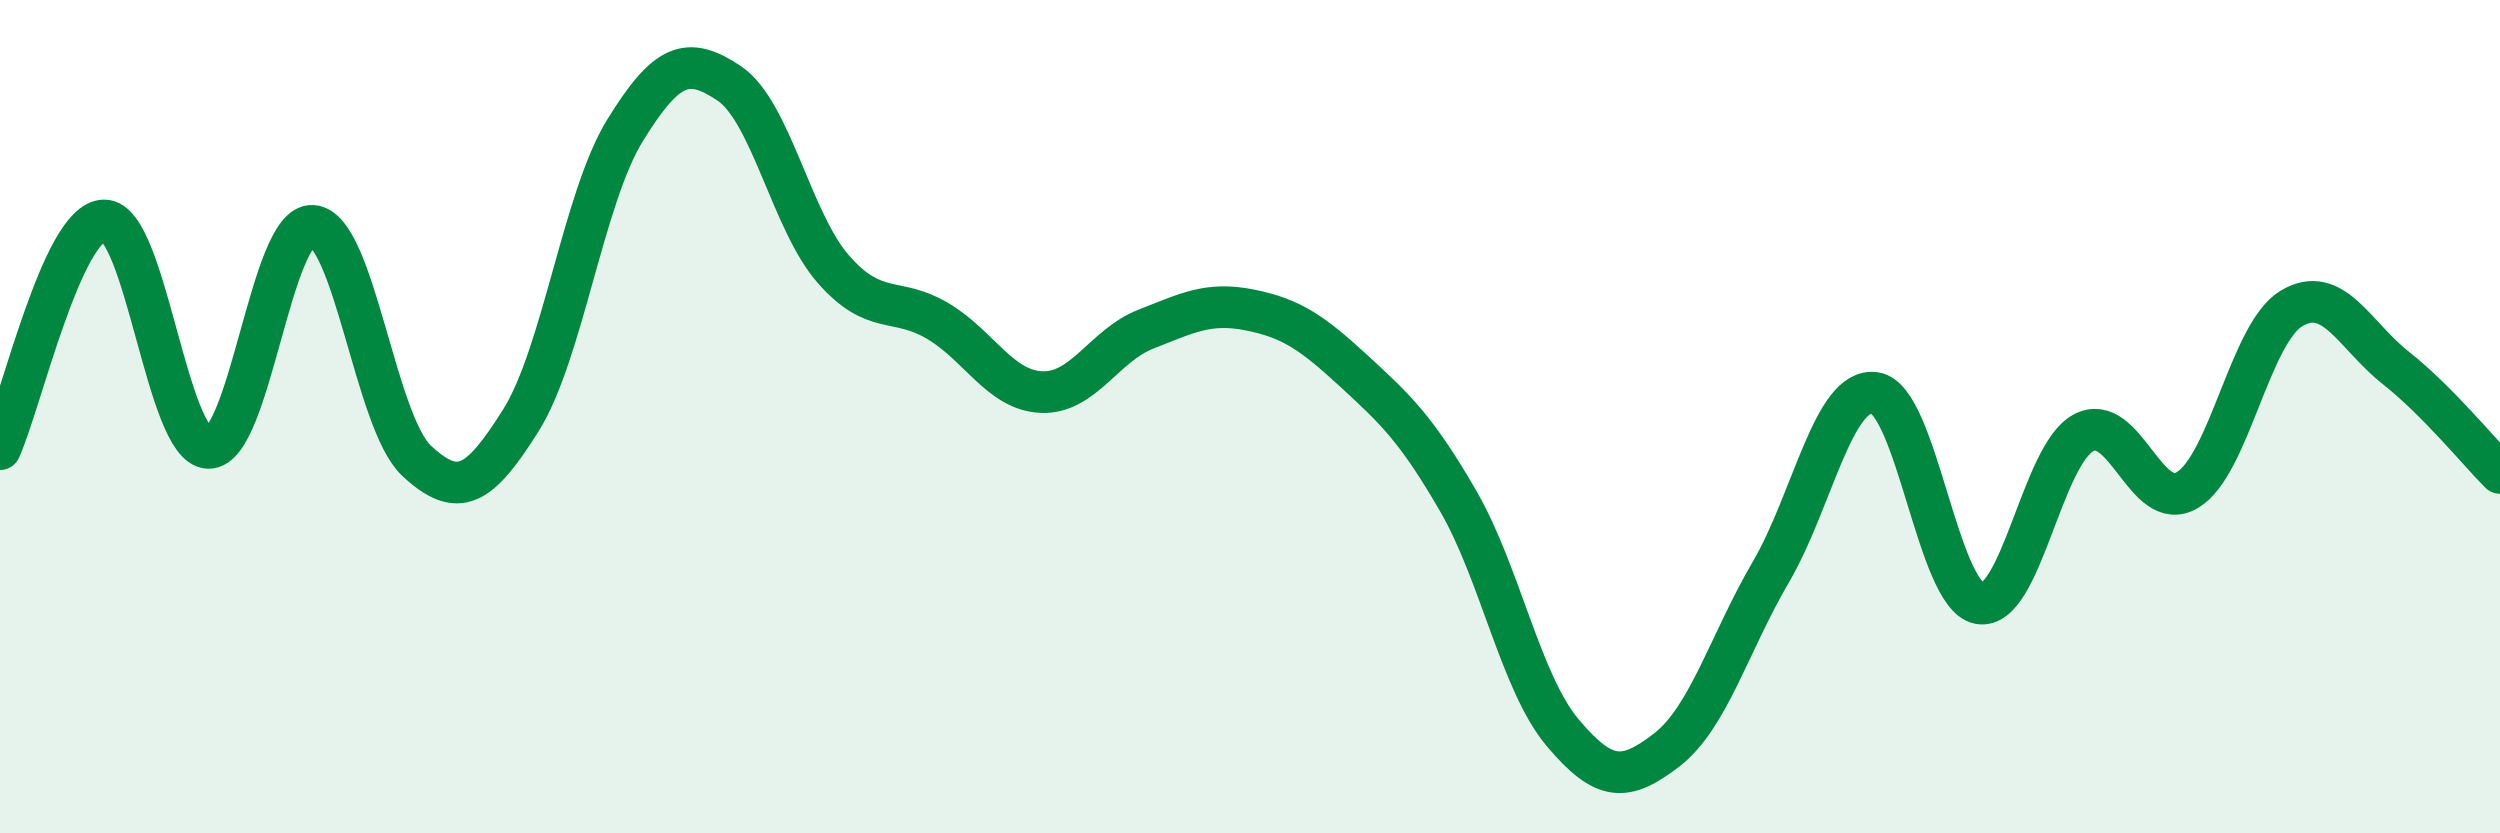
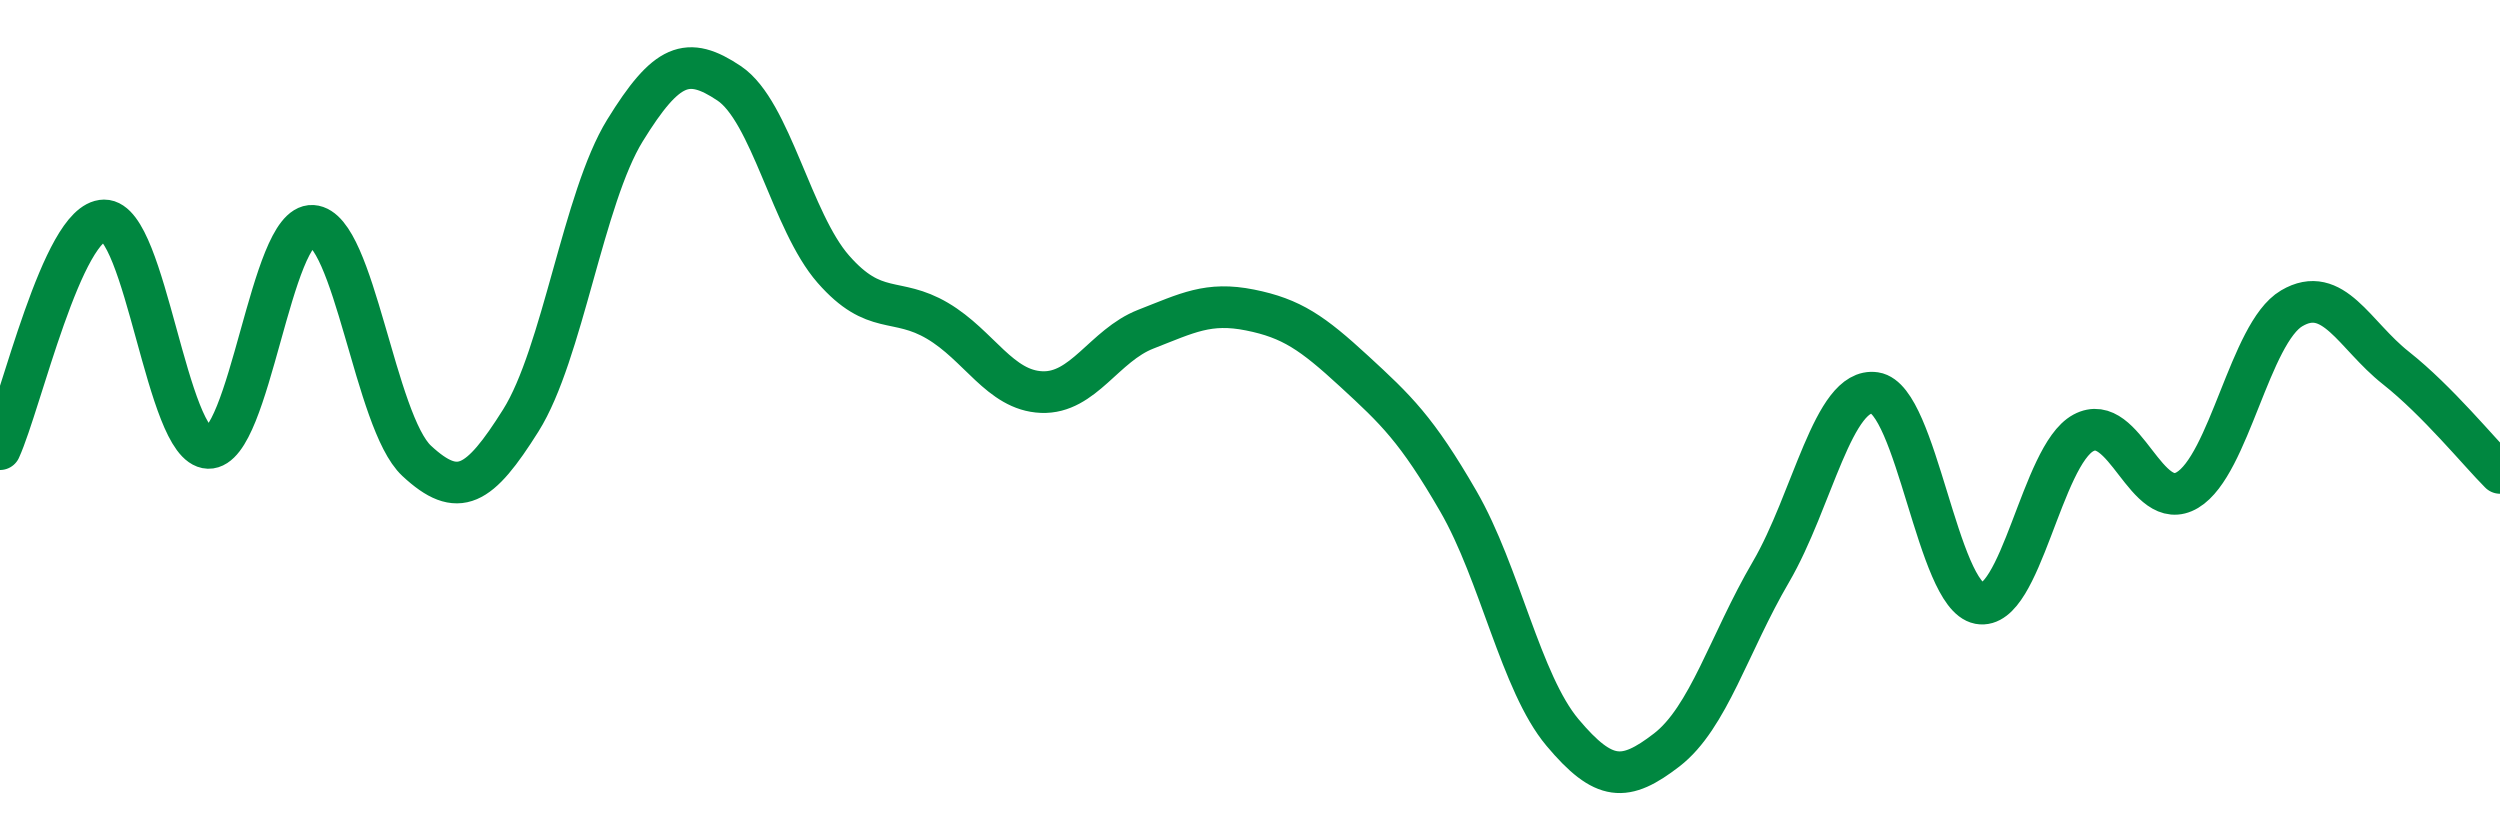
<svg xmlns="http://www.w3.org/2000/svg" width="60" height="20" viewBox="0 0 60 20">
-   <path d="M 0,10.78 C 0.5,9.68 1.5,5.3 2.5,5.29 C 3.5,5.28 4,10.72 5,10.75 C 6,10.78 6.5,5.36 7.5,5.42 C 8.5,5.48 9,10.13 10,11.06 C 11,11.99 11.5,11.68 12.5,10.09 C 13.5,8.5 14,4.75 15,3.13 C 16,1.51 16.5,1.33 17.5,2 C 18.5,2.67 19,5.32 20,6.46 C 21,7.6 21.5,7.11 22.5,7.7 C 23.5,8.29 24,9.37 25,9.41 C 26,9.45 26.5,8.29 27.5,7.9 C 28.5,7.51 29,7.24 30,7.44 C 31,7.64 31.5,7.99 32.5,8.91 C 33.5,9.83 34,10.3 35,12.03 C 36,13.76 36.5,16.39 37.5,17.58 C 38.5,18.77 39,18.77 40,18 C 41,17.23 41.5,15.44 42.5,13.73 C 43.5,12.02 44,9.28 45,9.43 C 46,9.58 46.5,14.29 47.5,14.48 C 48.5,14.67 49,10.93 50,10.39 C 51,9.85 51.5,12.36 52.5,11.76 C 53.5,11.16 54,7.99 55,7.4 C 56,6.81 56.5,8.04 57.5,8.83 C 58.5,9.62 59.5,10.85 60,11.35L60 20L0 20Z" fill="#008740" opacity="0.1" stroke-linecap="round" stroke-linejoin="round" />
  <path d="M 0,10.78 C 0.5,9.68 1.5,5.3 2.5,5.29 C 3.5,5.28 4,10.72 5,10.75 C 6,10.78 6.5,5.36 7.5,5.42 C 8.5,5.48 9,10.13 10,11.06 C 11,11.99 11.5,11.68 12.5,10.09 C 13.5,8.5 14,4.75 15,3.13 C 16,1.51 16.5,1.33 17.5,2 C 18.5,2.67 19,5.32 20,6.46 C 21,7.6 21.5,7.11 22.5,7.7 C 23.5,8.29 24,9.37 25,9.41 C 26,9.45 26.5,8.29 27.5,7.9 C 28.5,7.51 29,7.24 30,7.44 C 31,7.64 31.5,7.99 32.5,8.91 C 33.5,9.83 34,10.3 35,12.03 C 36,13.76 36.5,16.39 37.5,17.58 C 38.5,18.77 39,18.77 40,18 C 41,17.23 41.5,15.44 42.5,13.73 C 43.5,12.02 44,9.28 45,9.43 C 46,9.58 46.5,14.29 47.5,14.48 C 48.5,14.67 49,10.93 50,10.39 C 51,9.85 51.5,12.36 52.5,11.76 C 53.5,11.16 54,7.99 55,7.4 C 56,6.81 56.5,8.04 57.5,8.83 C 58.5,9.62 59.5,10.85 60,11.35" stroke="#008740" stroke-width="1" fill="none" stroke-linecap="round" stroke-linejoin="round" />
</svg>